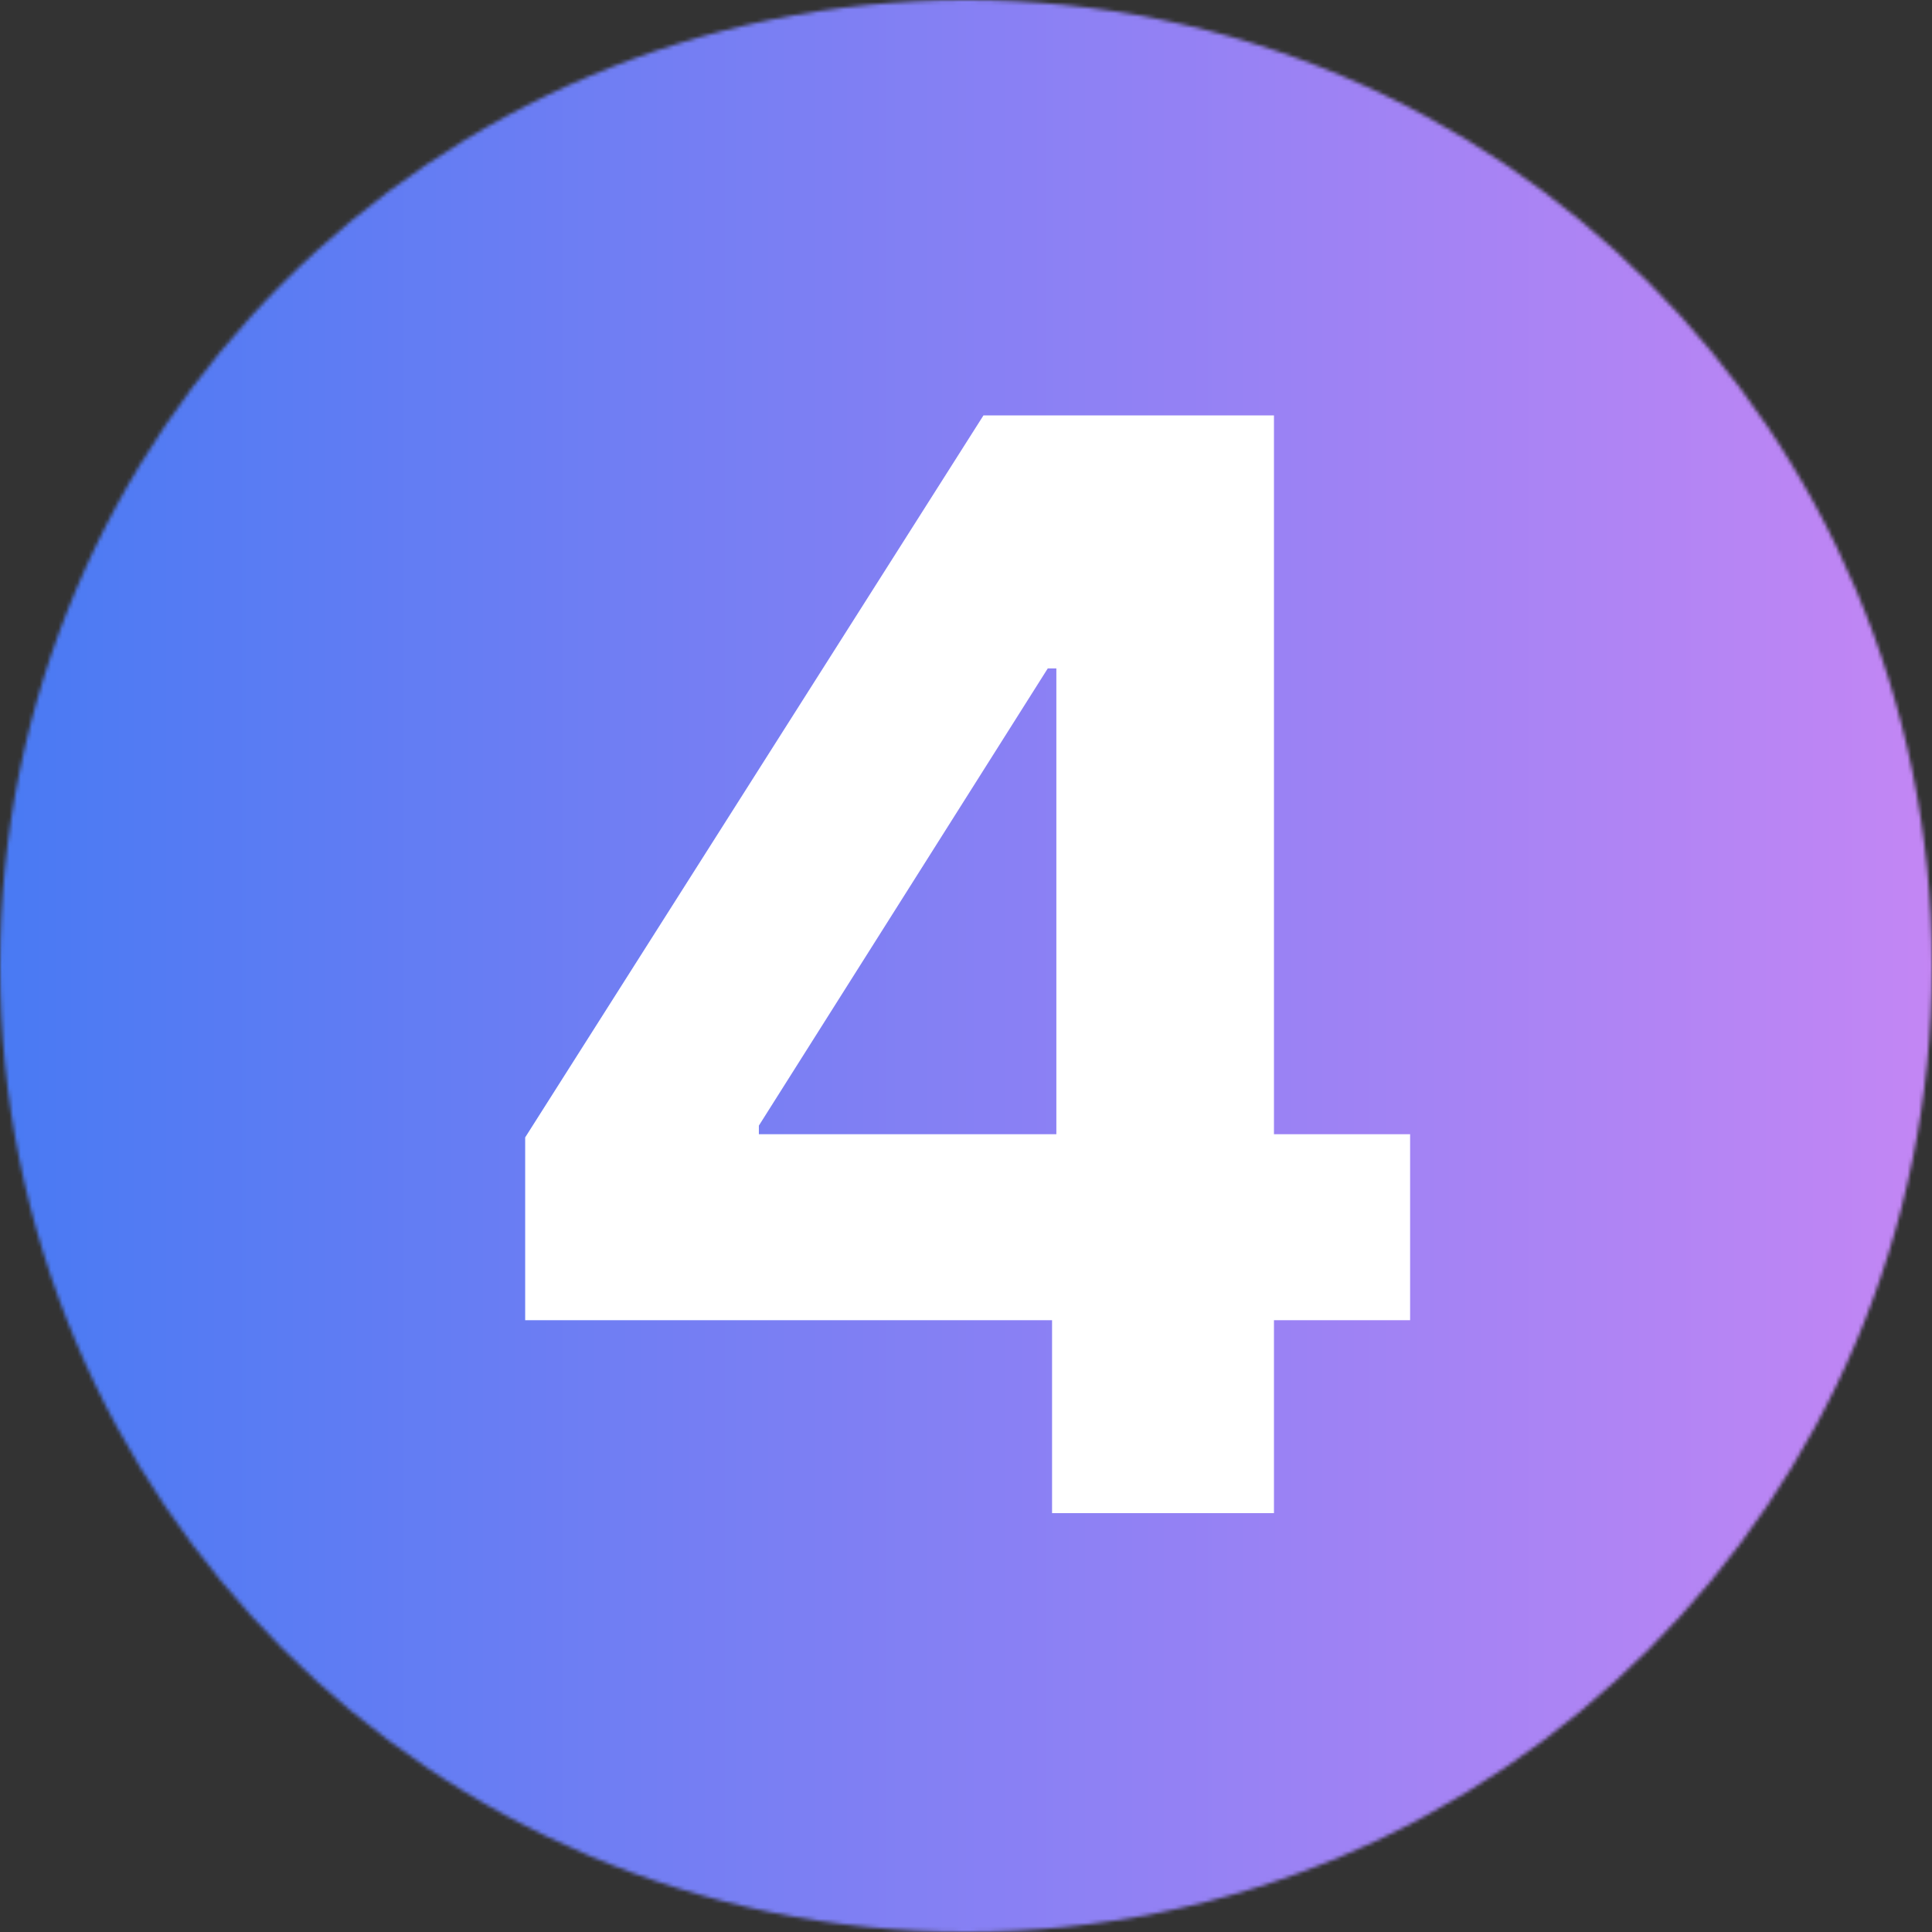
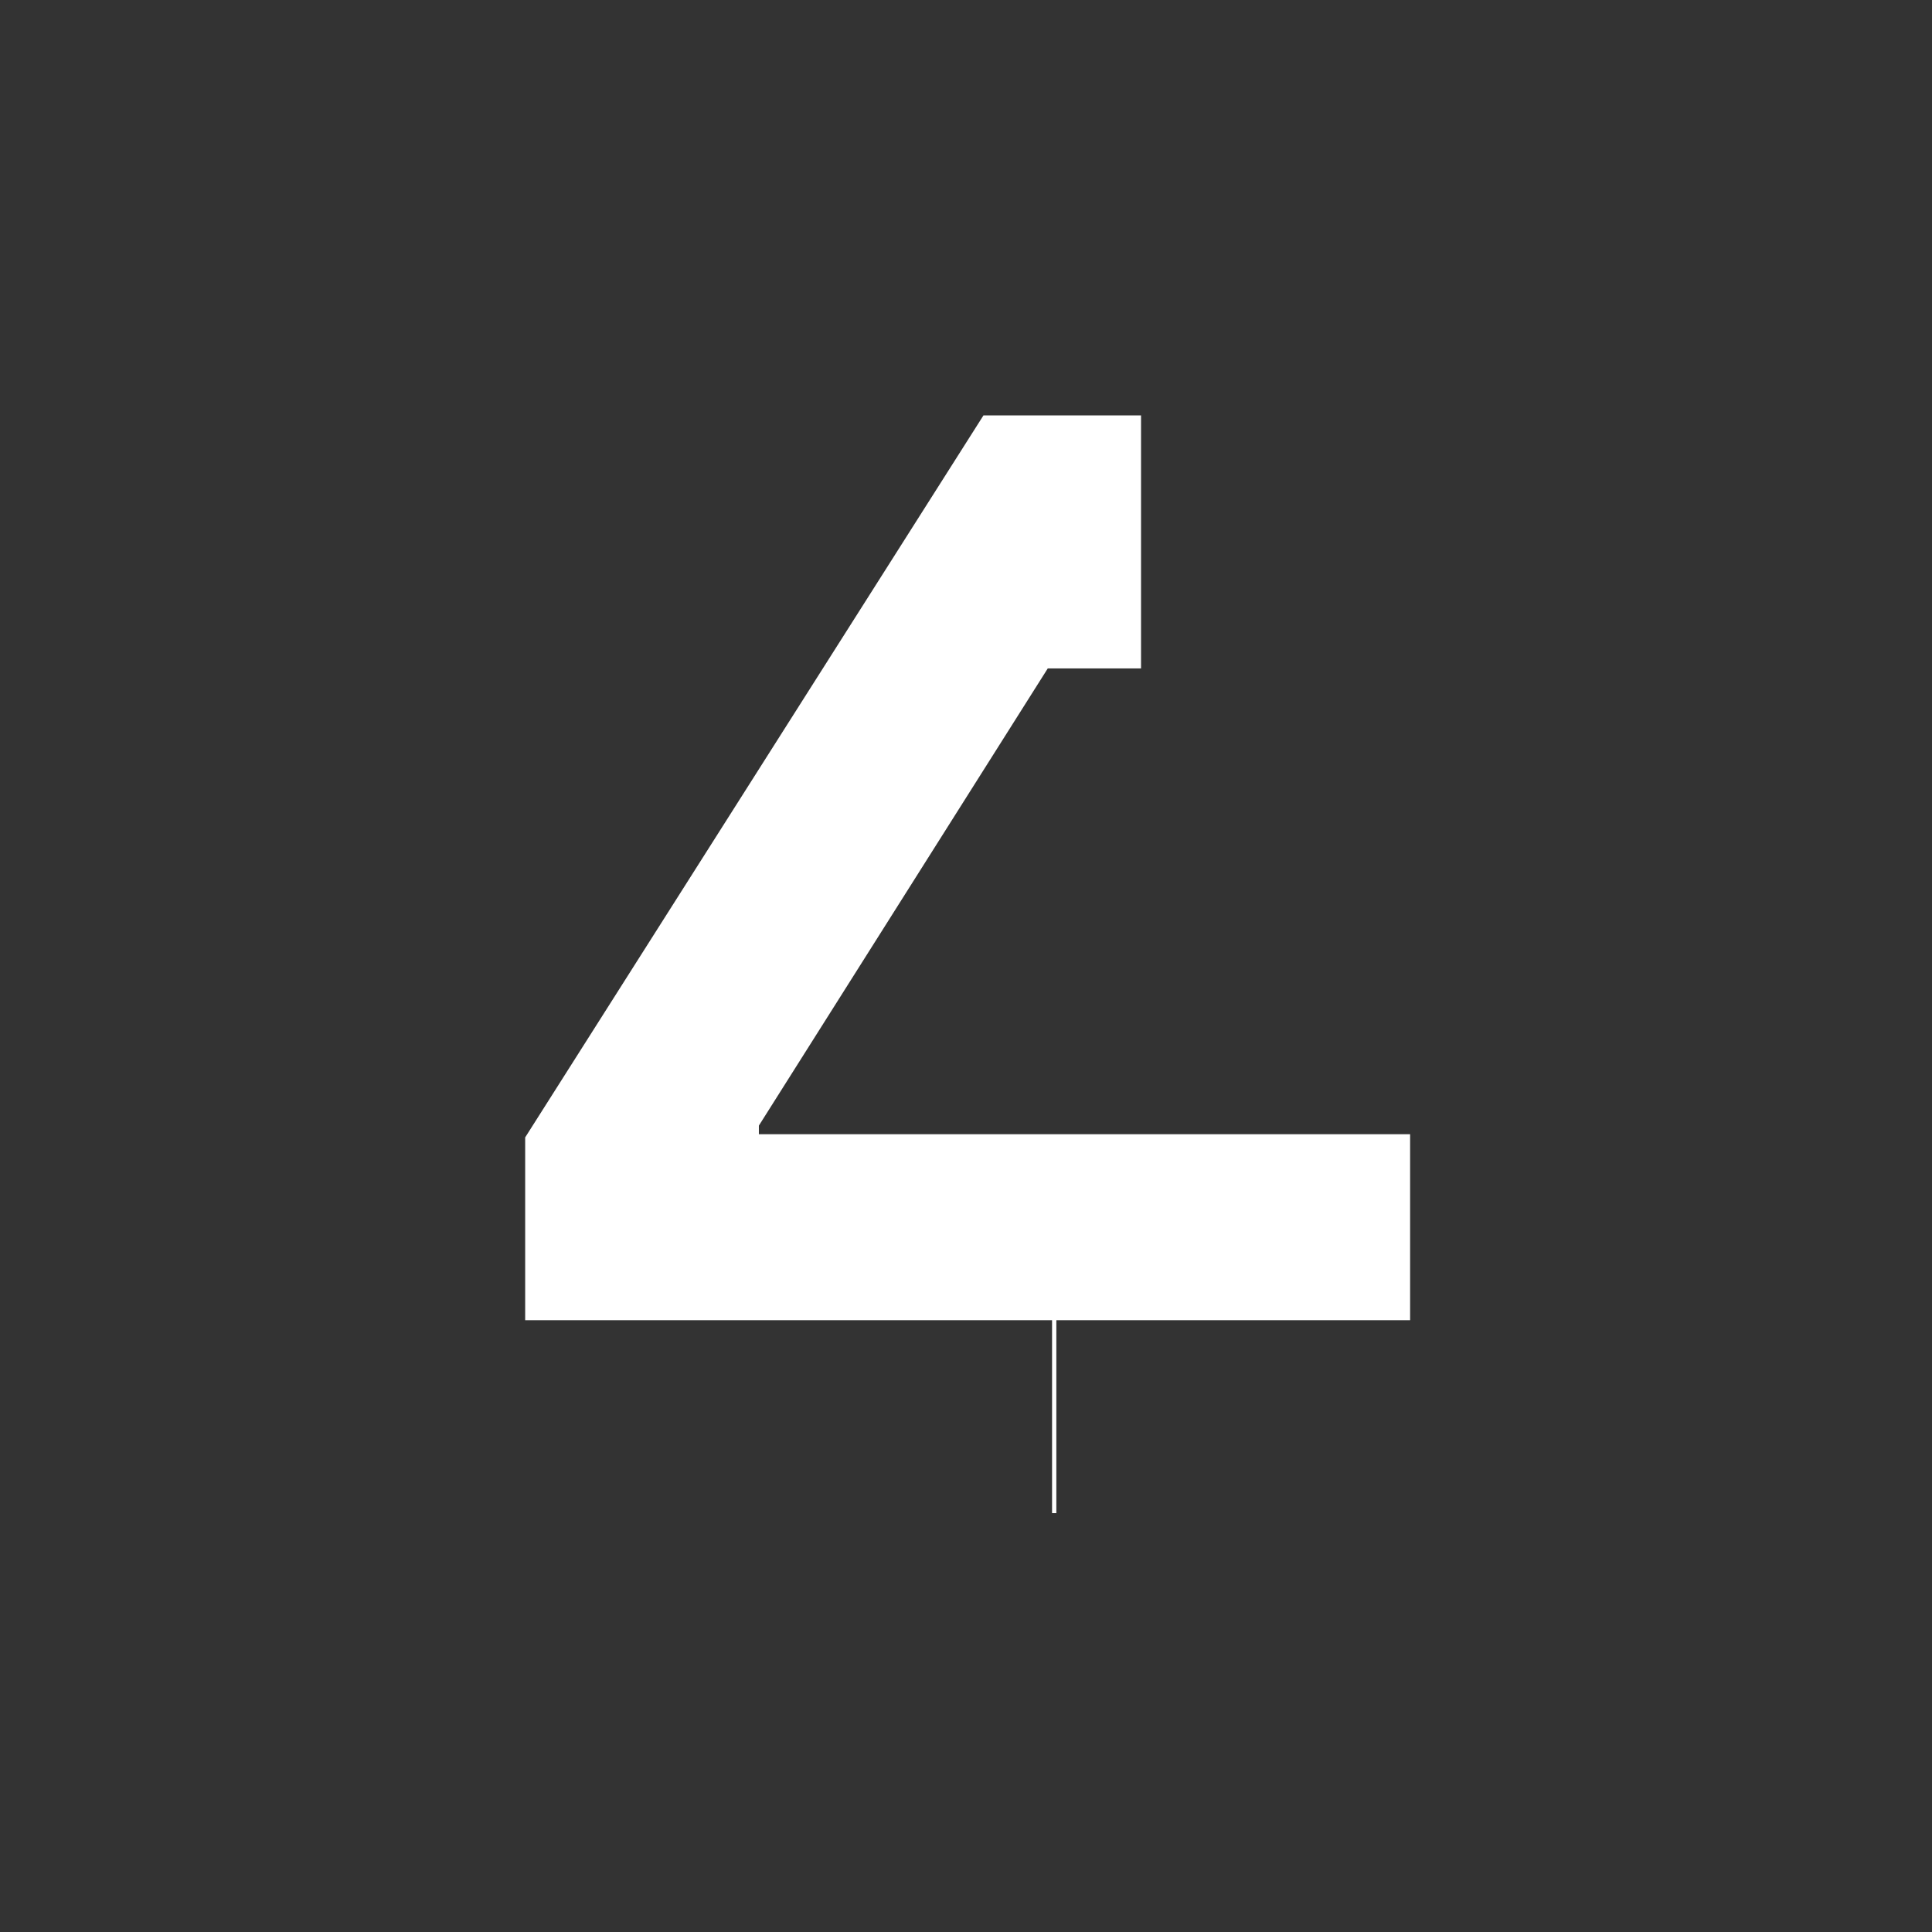
<svg xmlns="http://www.w3.org/2000/svg" width="512" height="512" viewBox="0 0 512 512" fill="none">
  <rect x="0" y="0" width="512" height="512" fill="#333333" stroke="none" />
  <mask id="mask0_380_1823" style="mask-type:alpha" maskUnits="userSpaceOnUse" x="0" y="0" width="512" height="512">
-     <circle cx="256" cy="256" r="256" fill="#D9D9D9" />
-   </mask>
+     </mask>
  <g mask="url(#mask0_380_1823)">
-     <rect width="512" height="512" fill="url(#paint0_linear_380_1823)" />
-   </g>
-   <path d="M139.176 349.864V301.426L260.625 110.091H302.386V177.136H277.67L201.108 298.301V300.574H373.693V349.864H139.176ZM278.807 401V335.091L279.943 313.642V110.091H337.614V401H278.807Z" fill="white" />
+     </g>
+   <path d="M139.176 349.864V301.426L260.625 110.091H302.386V177.136H277.67L201.108 298.301V300.574H373.693V349.864H139.176ZM278.807 401V335.091L279.943 313.642V110.091V401H278.807Z" fill="white" />
  <defs>
    <linearGradient id="paint0_linear_380_1823" x1="0" y1="256" x2="512" y2="256" gradientUnits="userSpaceOnUse">
      <stop stop-color="#497AF3" />
      <stop offset="1" stop-color="#C386F4" />
    </linearGradient>
  </defs>
</svg>